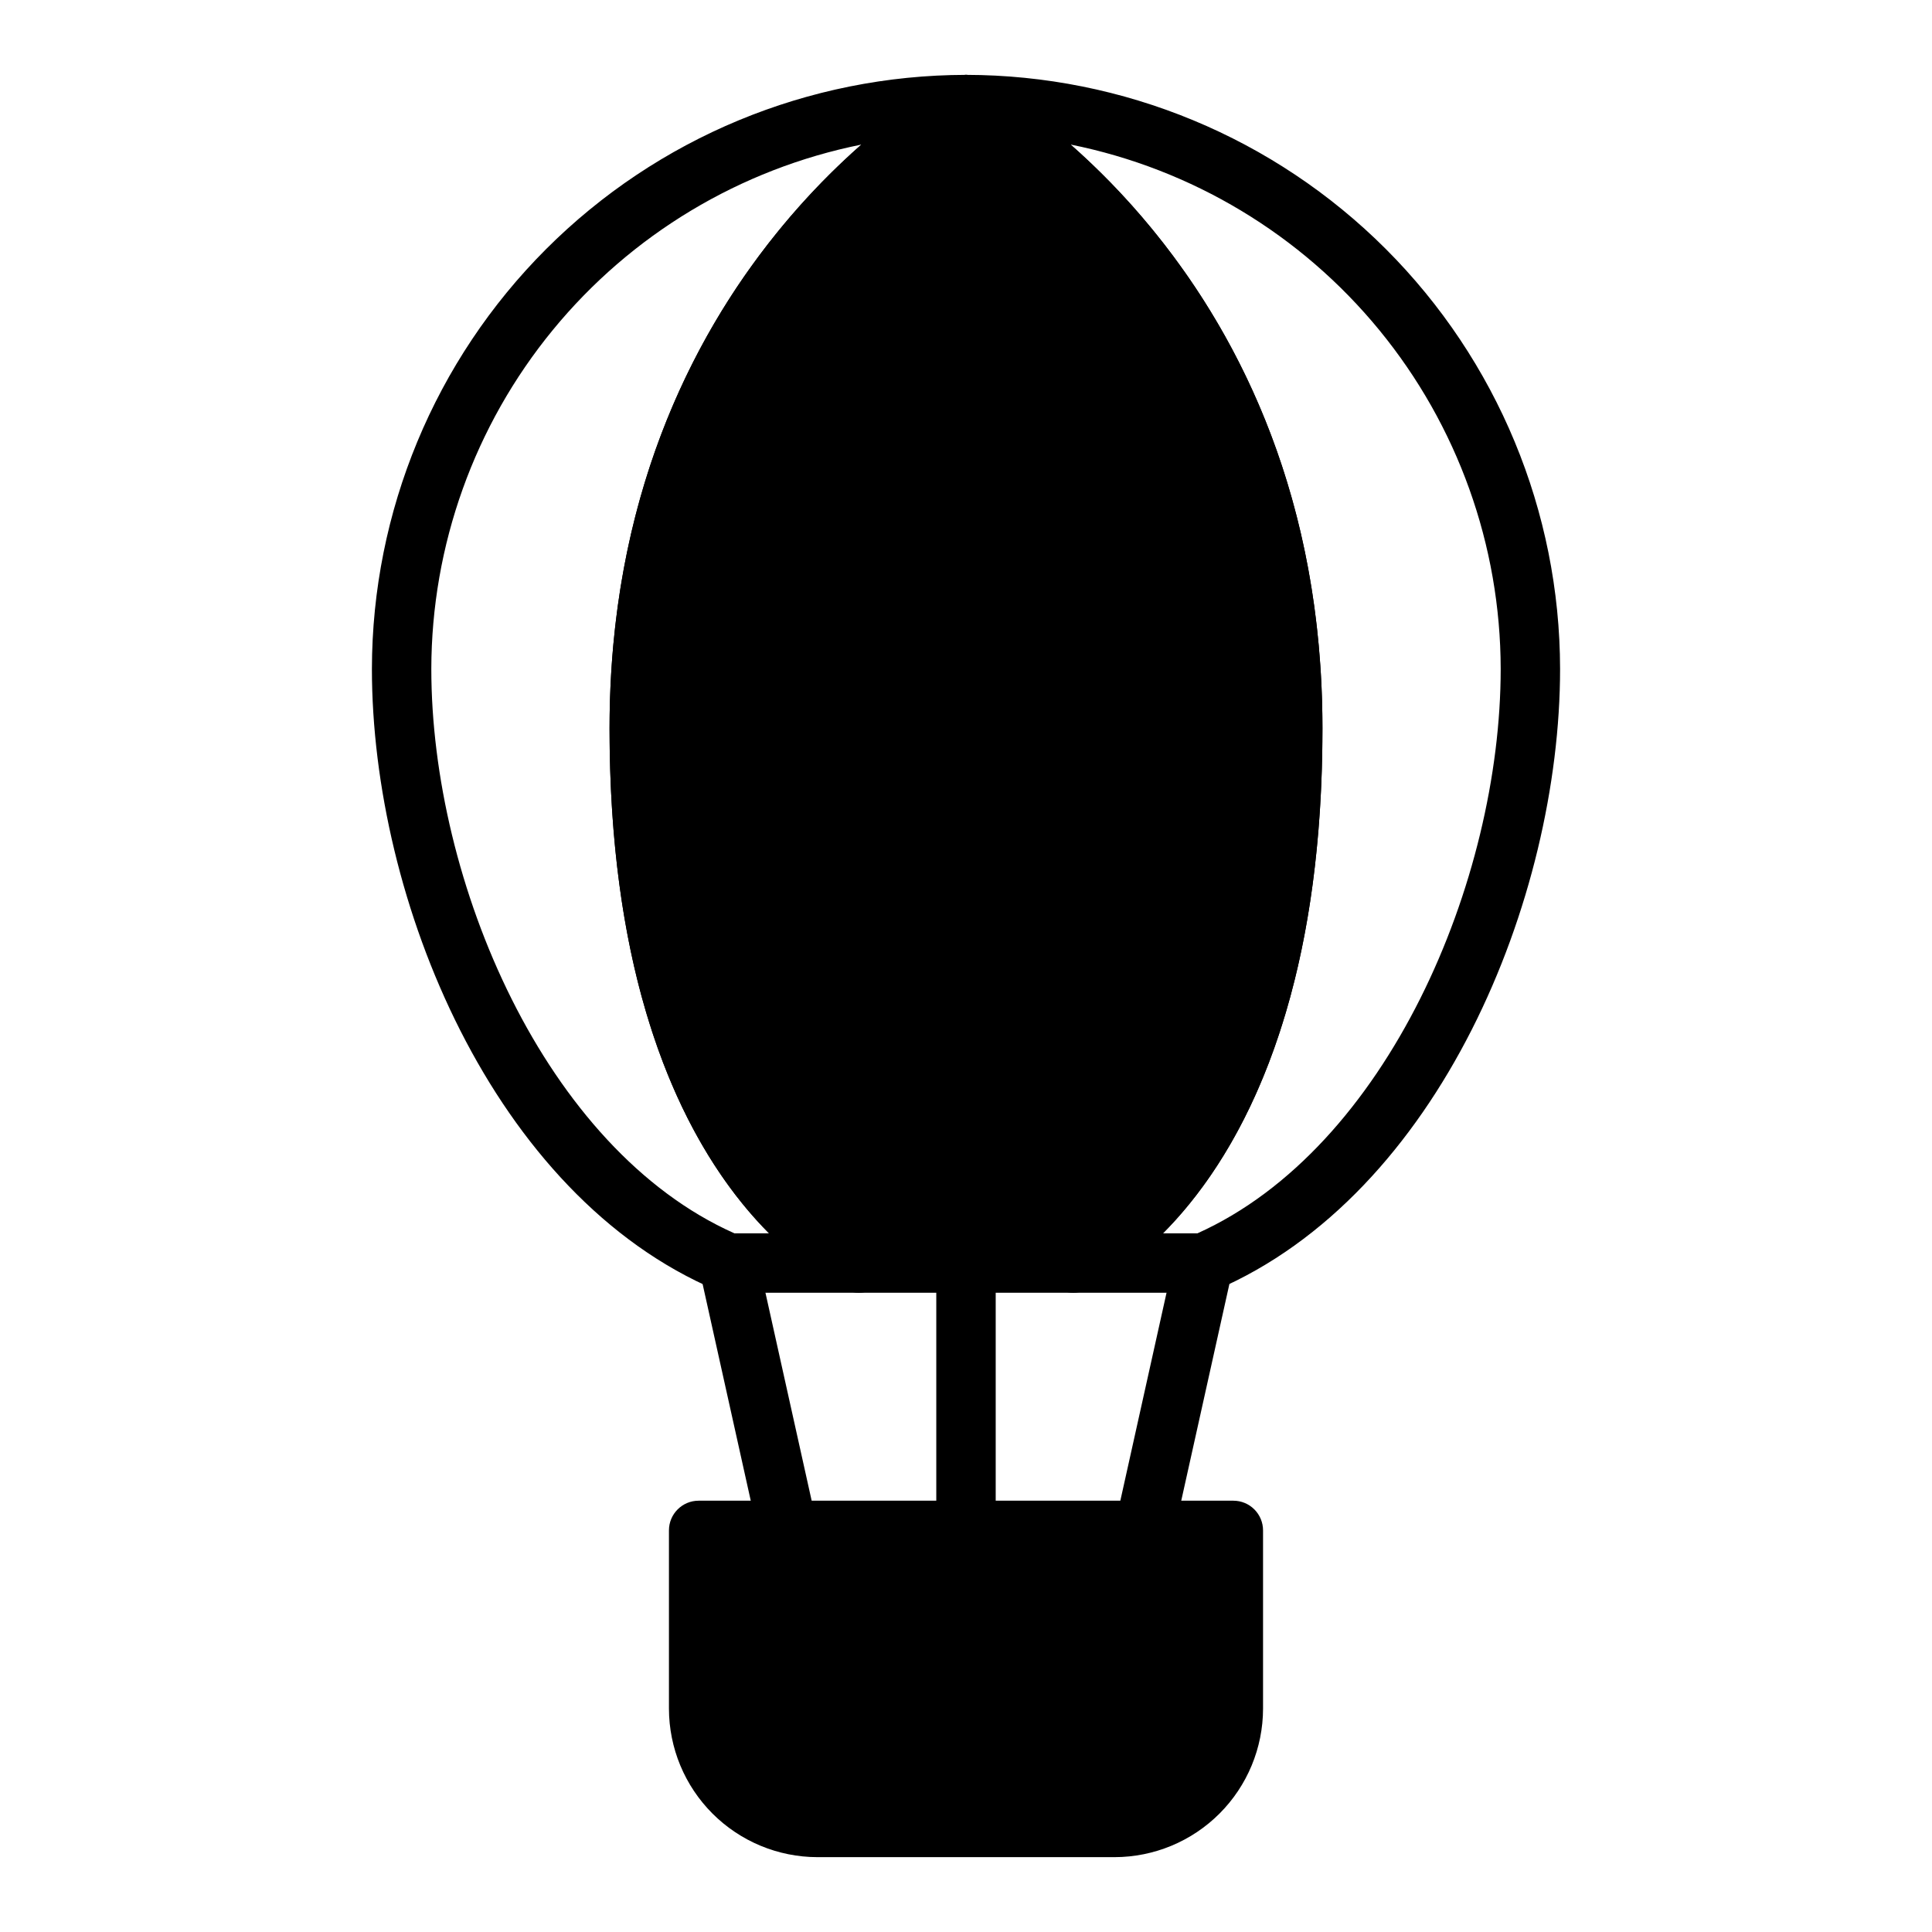
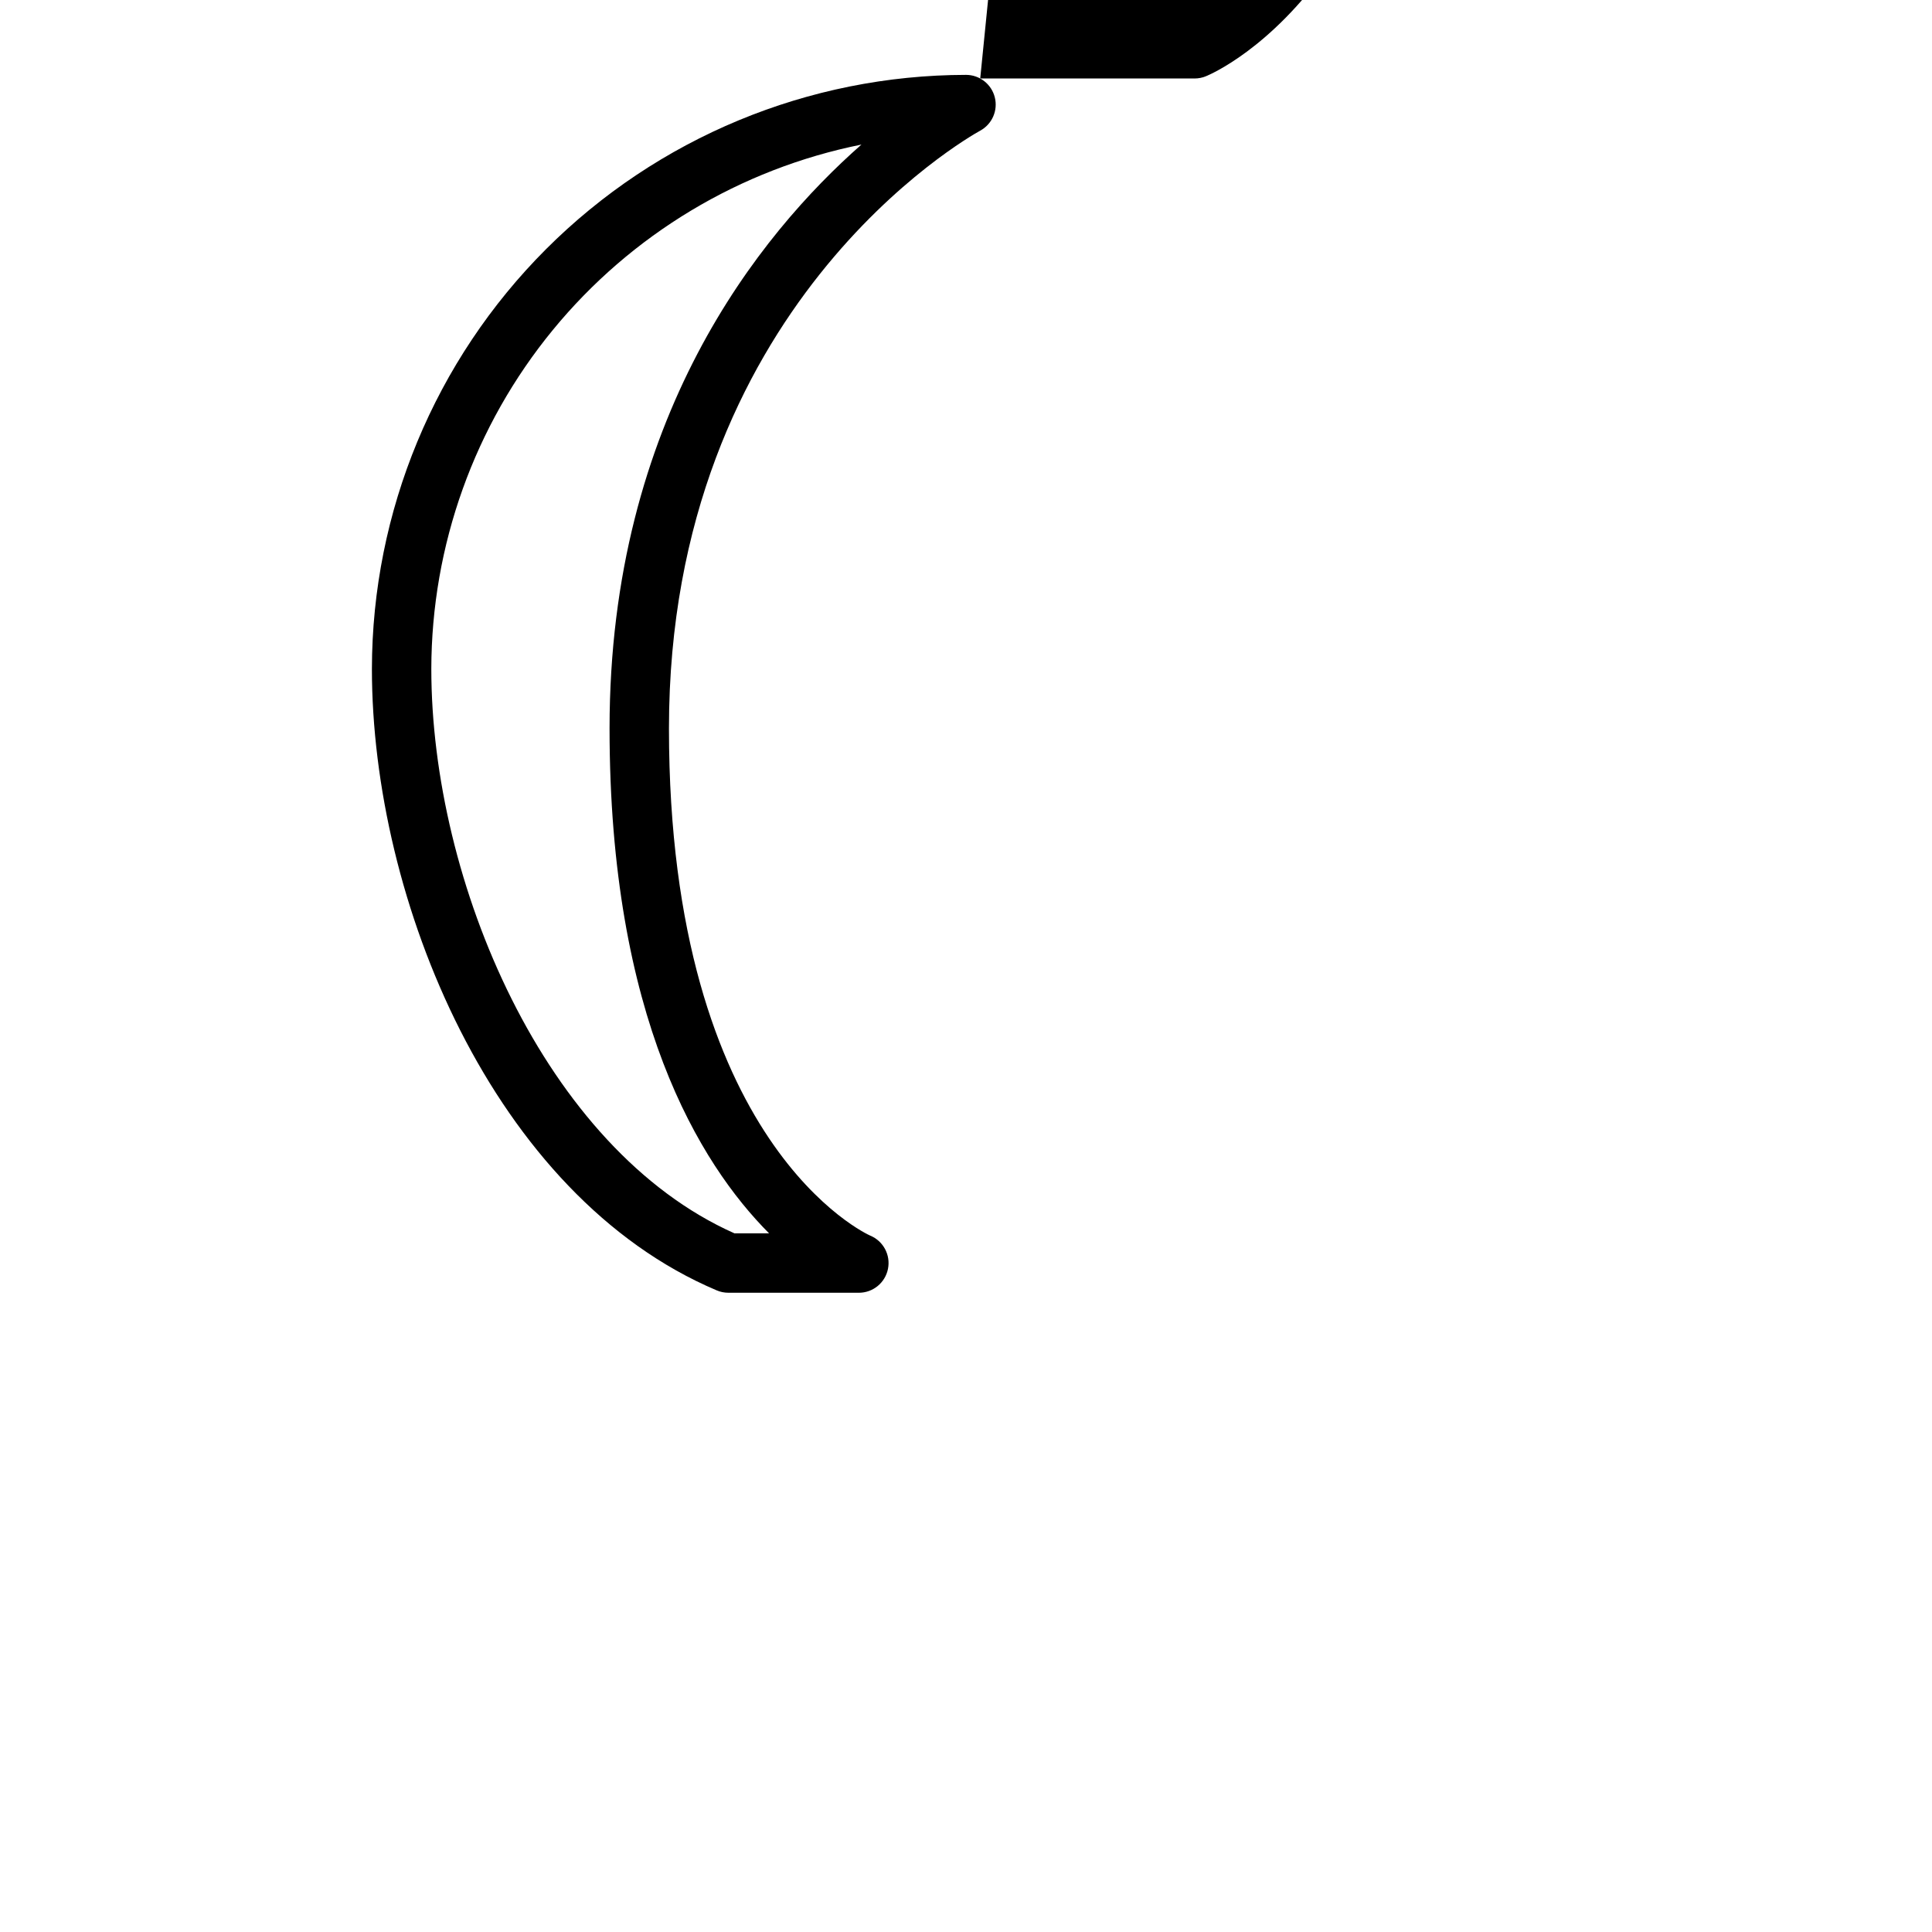
<svg xmlns="http://www.w3.org/2000/svg" fill="#000000" width="800px" height="800px" version="1.1" viewBox="144 144 512 512">
  <g>
-     <path d="m400 557.44c-4.348 0-7.875-3.523-7.875-7.871v-70.848c0-4.348 3.527-7.871 7.875-7.871s7.871 3.523 7.871 7.871v70.848c0 2.09-0.828 4.09-2.305 5.566-1.477 1.477-3.481 2.305-5.566 2.305z" />
-     <path d="m352.77 557.44c-3.688 0-6.883-2.562-7.684-6.164l-15.742-70.848c-0.945-4.246 1.734-8.453 5.981-9.398 4.25-0.941 8.457 1.734 9.402 5.984l15.742 70.848c0.457 2.039 0.082 4.176-1.043 5.938-1.121 1.766-2.898 3.008-4.938 3.461-0.566 0.117-1.141 0.18-1.719 0.18z" />
-     <path d="m447.23 557.44c-0.578 0-1.152-0.062-1.715-0.18-2.043-0.453-3.82-1.695-4.941-3.461-1.121-1.762-1.496-3.898-1.043-5.938l15.742-70.848h0.004c0.941-4.25 5.148-6.926 9.398-5.984 4.246 0.945 6.926 5.152 5.981 9.398l-15.742 70.848c-0.801 3.602-3.996 6.164-7.684 6.164z" />
-     <path d="m470.85 541.7h-141.7c-4.348 0-7.871 3.523-7.871 7.871v47.234c0.012 10.434 4.164 20.438 11.543 27.816 7.379 7.379 17.383 11.531 27.816 11.543h78.723c10.434-0.012 20.438-4.164 27.816-11.543 7.379-7.379 11.531-17.383 11.543-27.816v-47.234c0-2.086-0.828-4.09-2.305-5.566-1.477-1.477-3.481-2.305-5.566-2.305z" />
-     <path d="m462.98 486.59h-34.574c-3.758 0-6.988-2.656-7.719-6.34-0.73-3.684 1.238-7.367 4.711-8.805 0.801-0.355 53.324-24.262 53.324-134.42 0-111.72-79.137-156.56-82.5-158.41-3.152-1.727-4.734-5.371-3.844-8.855 0.891-3.481 4.027-5.918 7.625-5.922 41.738 0.051 81.758 16.652 111.27 46.168 29.516 29.516 46.117 69.535 46.164 111.27 0 60.867-32.016 139.27-91.363 164.68h0.004c-0.98 0.422-2.035 0.641-3.102 0.637zm-10.785-15.742h9.133c50.348-22.648 80.371-93.488 80.371-149.57-0.043-32.758-11.414-64.496-32.188-89.824-20.777-25.332-49.672-42.695-81.793-49.148 26.898 23.672 66.746 72.582 66.746 154.72 0 76.602-23.875 115.35-42.27 133.82z" />
    <path d="m371.6 486.59h-34.574c-1.055 0-2.102-0.211-3.07-0.621-59.363-25.121-91.395-103.59-91.395-164.69 0.047-41.738 16.648-81.758 46.164-111.27s69.535-46.117 111.28-46.168c3.594 0.004 6.731 2.441 7.621 5.922 0.891 3.484-0.691 7.129-3.844 8.855-3.363 1.852-82.5 46.688-82.5 158.41 0 110.46 52.797 134.2 53.332 134.42 3.473 1.438 5.445 5.125 4.711 8.809-0.73 3.688-3.969 6.34-7.723 6.336zm-32.945-15.742h9.156c-18.398-18.477-42.273-57.223-42.273-133.82 0-82.137 39.848-131.05 66.746-154.71v-0.004c-32.117 6.453-61.016 23.816-81.789 49.148-20.777 25.328-32.148 57.066-32.191 89.824 0 56.285 30.023 127.19 80.352 149.57z" />
-     <path d="m403.77 164.8c-2.352-1.281-5.191-1.281-7.543 0-3.699 2.023-90.691 50.871-90.691 172.23 0 121.98 60.52 147.95 63.102 148.99 0.941 0.379 1.945 0.574 2.961 0.574h56.805c1.012 0 2.016-0.195 2.957-0.574 2.582-1.047 63.102-27.016 63.102-148.99 0-121.36-86.992-170.2-90.691-172.23z" />
+     <path d="m403.77 164.8h56.805c1.012 0 2.016-0.195 2.957-0.574 2.582-1.047 63.102-27.016 63.102-148.99 0-121.36-86.992-170.2-90.691-172.23z" />
  </g>
</svg>